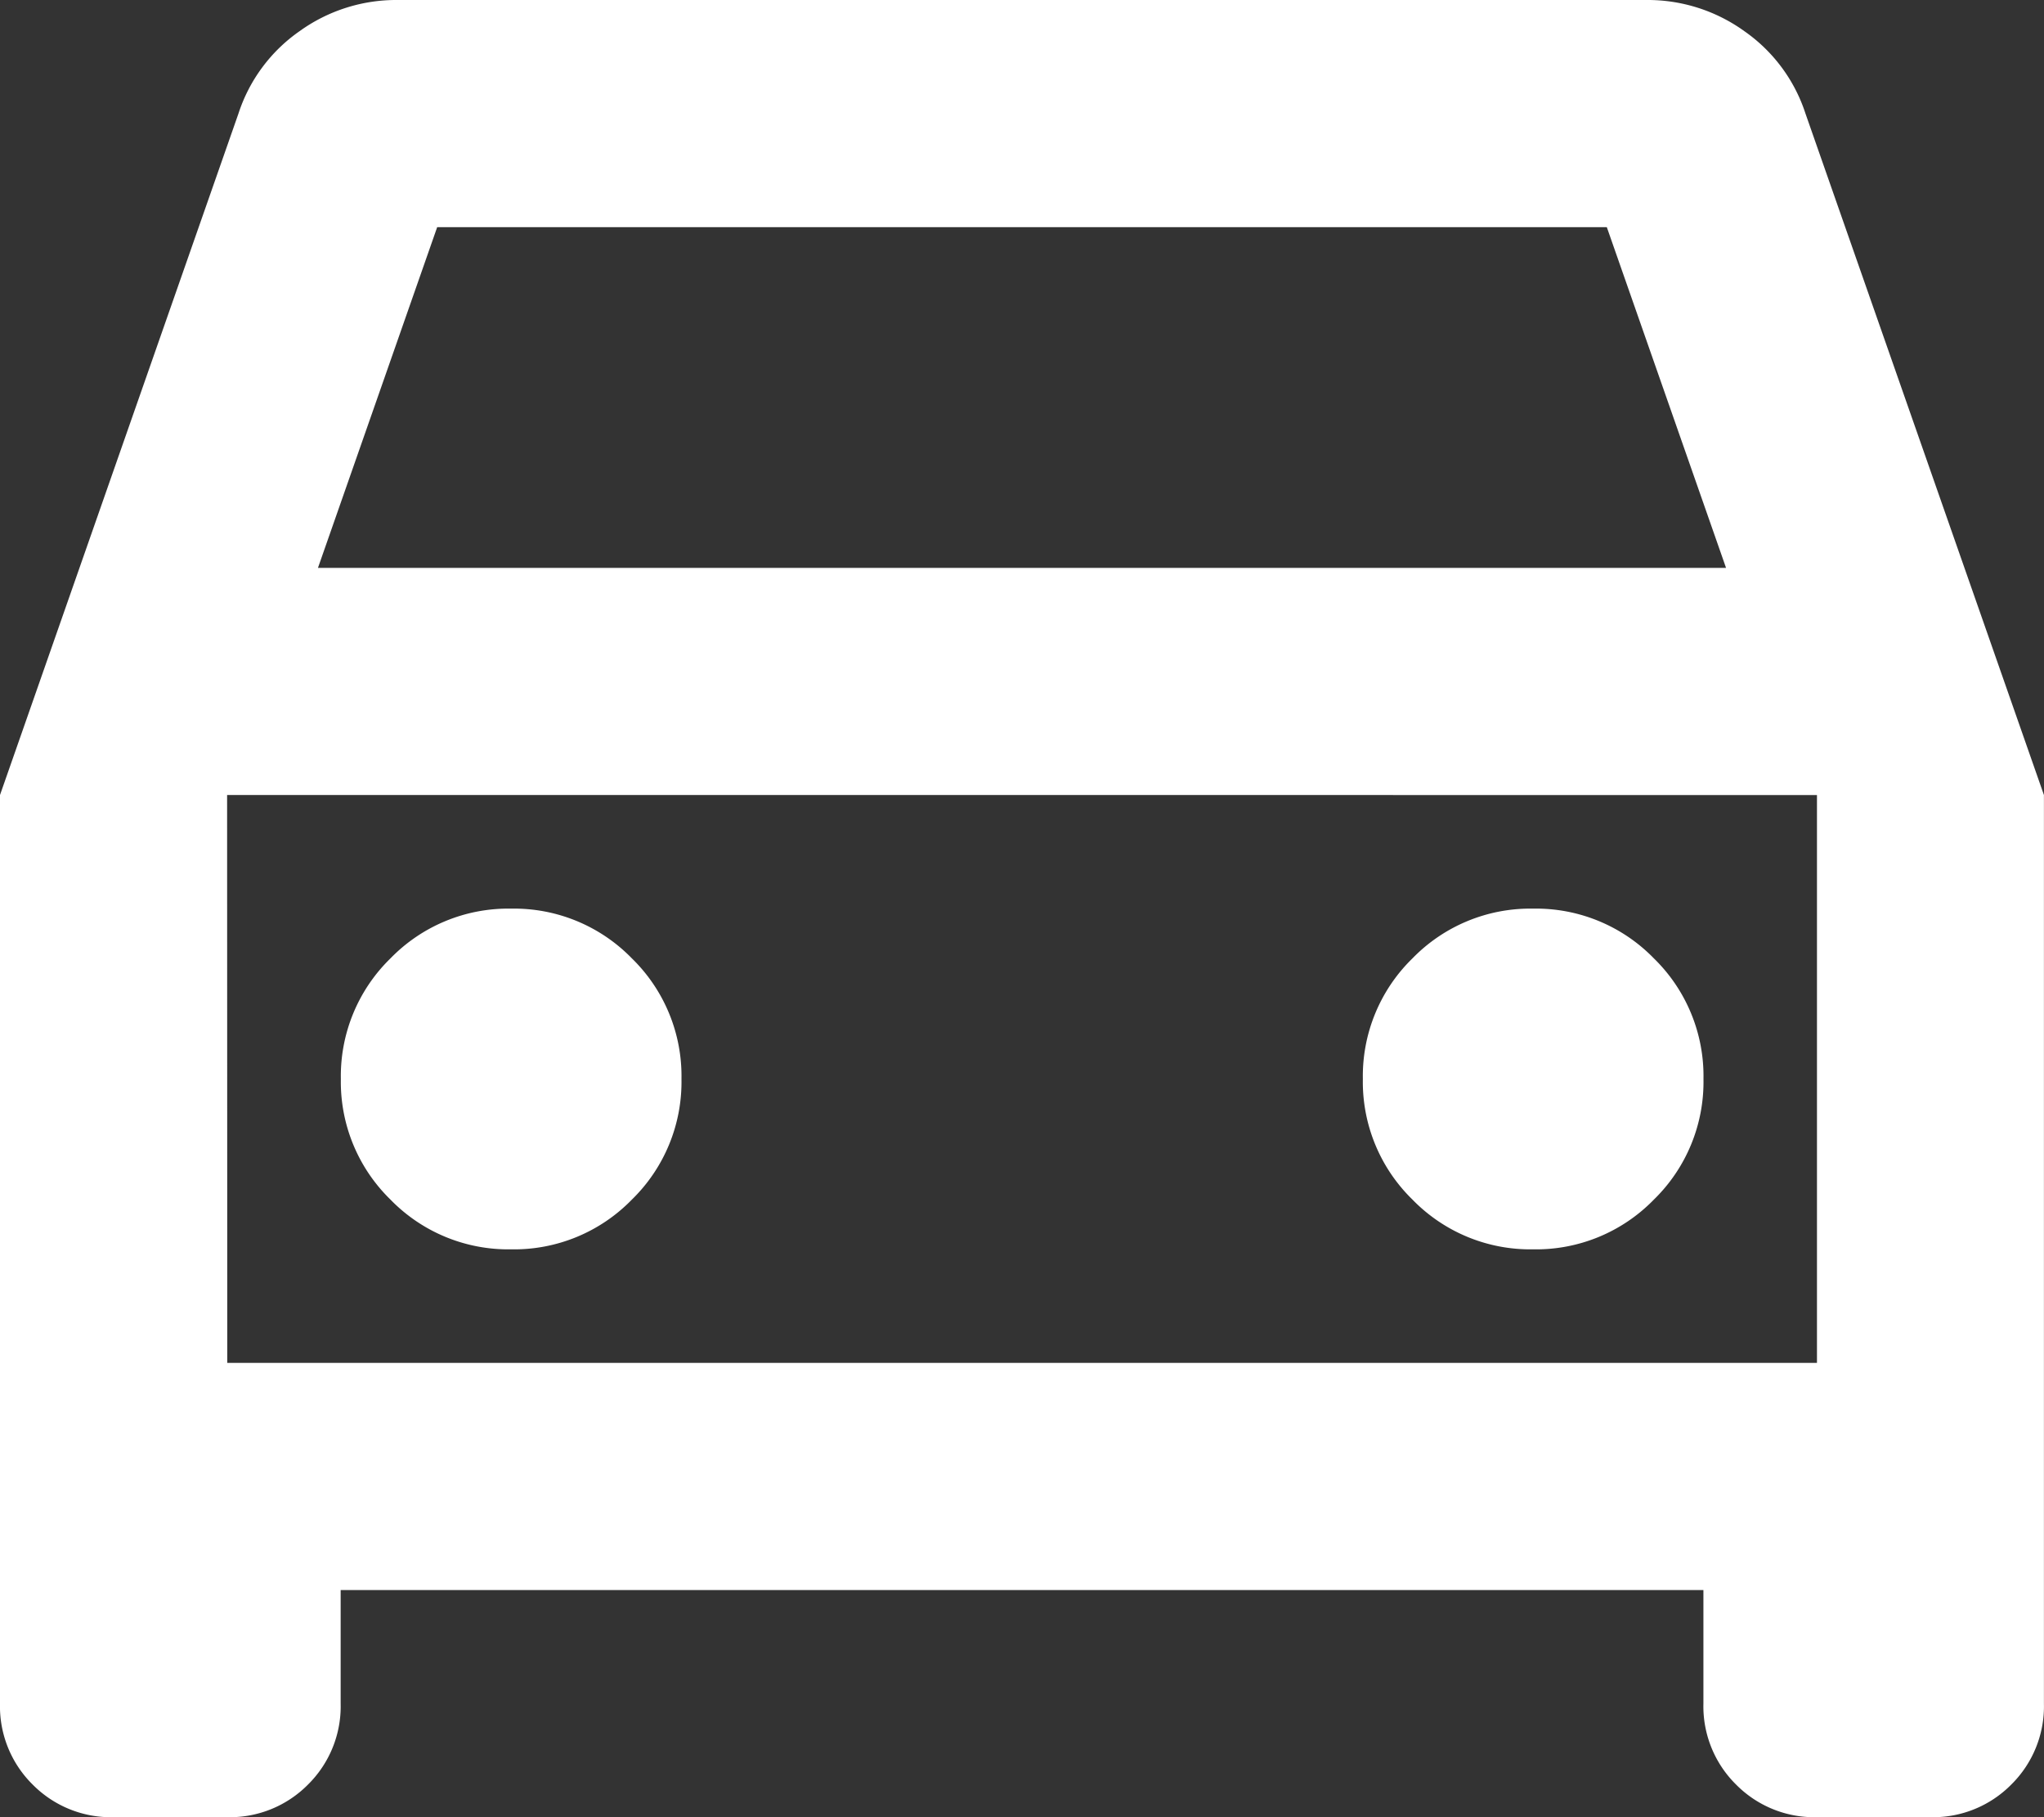
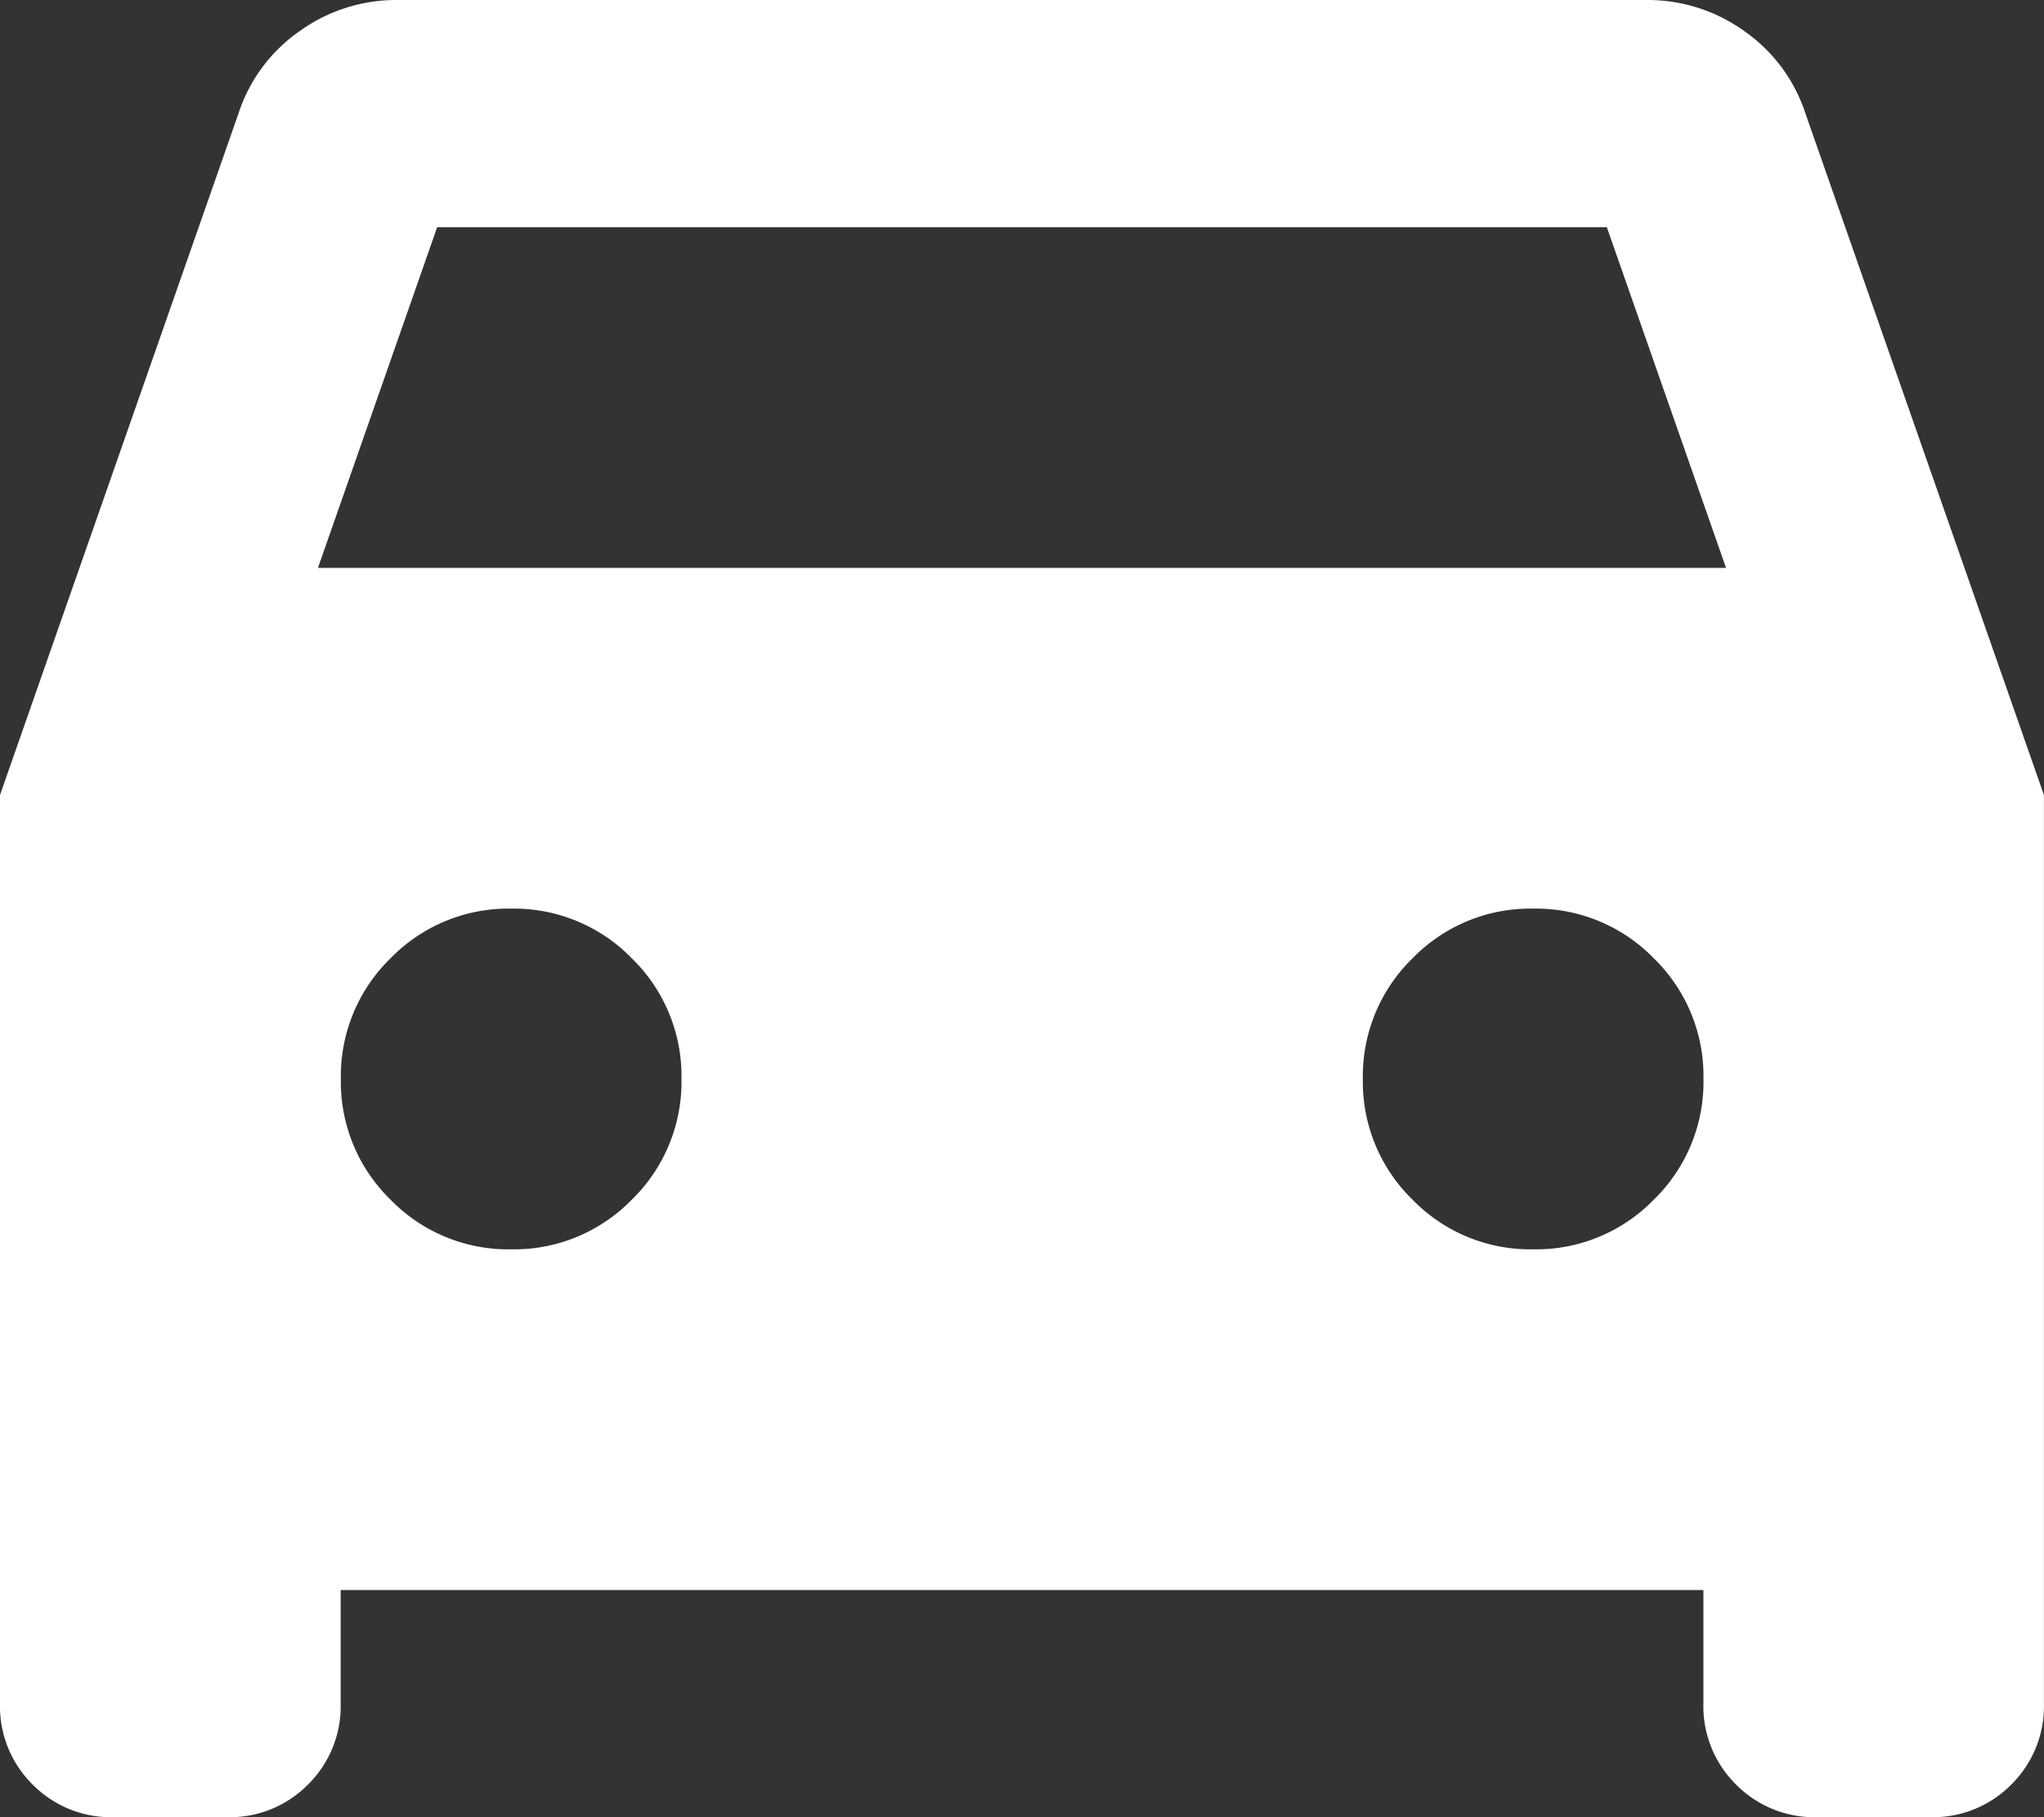
<svg xmlns="http://www.w3.org/2000/svg" width="60.86" height="54.098" viewBox="0 0 60.86 54.098">
  <rect x="0" y="0" width="60.86" height="54.098" fill="#333333" stroke="none" />
-   <path d="M130.143-712.664v3.381a3.271,3.271,0,0,1-.972,2.409,3.272,3.272,0,0,1-2.409.972h-3.381a3.272,3.272,0,0,1-2.409-.972,3.271,3.271,0,0,1-.972-2.409v-27.049l7.1-20.287a4.793,4.793,0,0,1,1.817-2.451,4.923,4.923,0,0,1,2.916-.93h37.192a4.923,4.923,0,0,1,2.916.93,4.793,4.793,0,0,1,1.817,2.451l7.1,20.287v27.049a3.271,3.271,0,0,1-.972,2.409,3.272,3.272,0,0,1-2.409.972H174.1a3.272,3.272,0,0,1-2.409-.972,3.271,3.271,0,0,1-.972-2.409v-3.381Zm-.676-30.43h41.926l-3.55-10.143H133.017Zm-2.7,6.762v0Zm8.453,13.525a4.891,4.891,0,0,0,3.592-1.479,4.891,4.891,0,0,0,1.479-3.593,4.891,4.891,0,0,0-1.479-3.592,4.891,4.891,0,0,0-3.592-1.479,4.891,4.891,0,0,0-3.592,1.479,4.891,4.891,0,0,0-1.479,3.592,4.891,4.891,0,0,0,1.479,3.593A4.891,4.891,0,0,0,135.215-722.807Zm30.43,0a4.891,4.891,0,0,0,3.592-1.479,4.891,4.891,0,0,0,1.479-3.593,4.891,4.891,0,0,0-1.479-3.592,4.891,4.891,0,0,0-3.592-1.479,4.891,4.891,0,0,0-3.592,1.479,4.891,4.891,0,0,0-1.479,3.592,4.891,4.891,0,0,0,1.479,3.593A4.891,4.891,0,0,0,165.645-722.807Zm-38.883,3.381H174.1v-16.906H126.762Z" transform="translate(-120 760)" fill="#fff" />
+   <path d="M130.143-712.664v3.381a3.271,3.271,0,0,1-.972,2.409,3.272,3.272,0,0,1-2.409.972h-3.381a3.272,3.272,0,0,1-2.409-.972,3.271,3.271,0,0,1-.972-2.409v-27.049l7.1-20.287a4.793,4.793,0,0,1,1.817-2.451,4.923,4.923,0,0,1,2.916-.93h37.192a4.923,4.923,0,0,1,2.916.93,4.793,4.793,0,0,1,1.817,2.451l7.1,20.287v27.049a3.271,3.271,0,0,1-.972,2.409,3.272,3.272,0,0,1-2.409.972H174.1a3.272,3.272,0,0,1-2.409-.972,3.271,3.271,0,0,1-.972-2.409v-3.381Zm-.676-30.43h41.926l-3.55-10.143H133.017Zm-2.7,6.762v0Zm8.453,13.525a4.891,4.891,0,0,0,3.592-1.479,4.891,4.891,0,0,0,1.479-3.593,4.891,4.891,0,0,0-1.479-3.592,4.891,4.891,0,0,0-3.592-1.479,4.891,4.891,0,0,0-3.592,1.479,4.891,4.891,0,0,0-1.479,3.592,4.891,4.891,0,0,0,1.479,3.593A4.891,4.891,0,0,0,135.215-722.807Zm30.43,0a4.891,4.891,0,0,0,3.592-1.479,4.891,4.891,0,0,0,1.479-3.593,4.891,4.891,0,0,0-1.479-3.592,4.891,4.891,0,0,0-3.592-1.479,4.891,4.891,0,0,0-3.592,1.479,4.891,4.891,0,0,0-1.479,3.592,4.891,4.891,0,0,0,1.479,3.593A4.891,4.891,0,0,0,165.645-722.807Zm-38.883,3.381H174.1H126.762Z" transform="translate(-120 760)" fill="#fff" />
</svg>